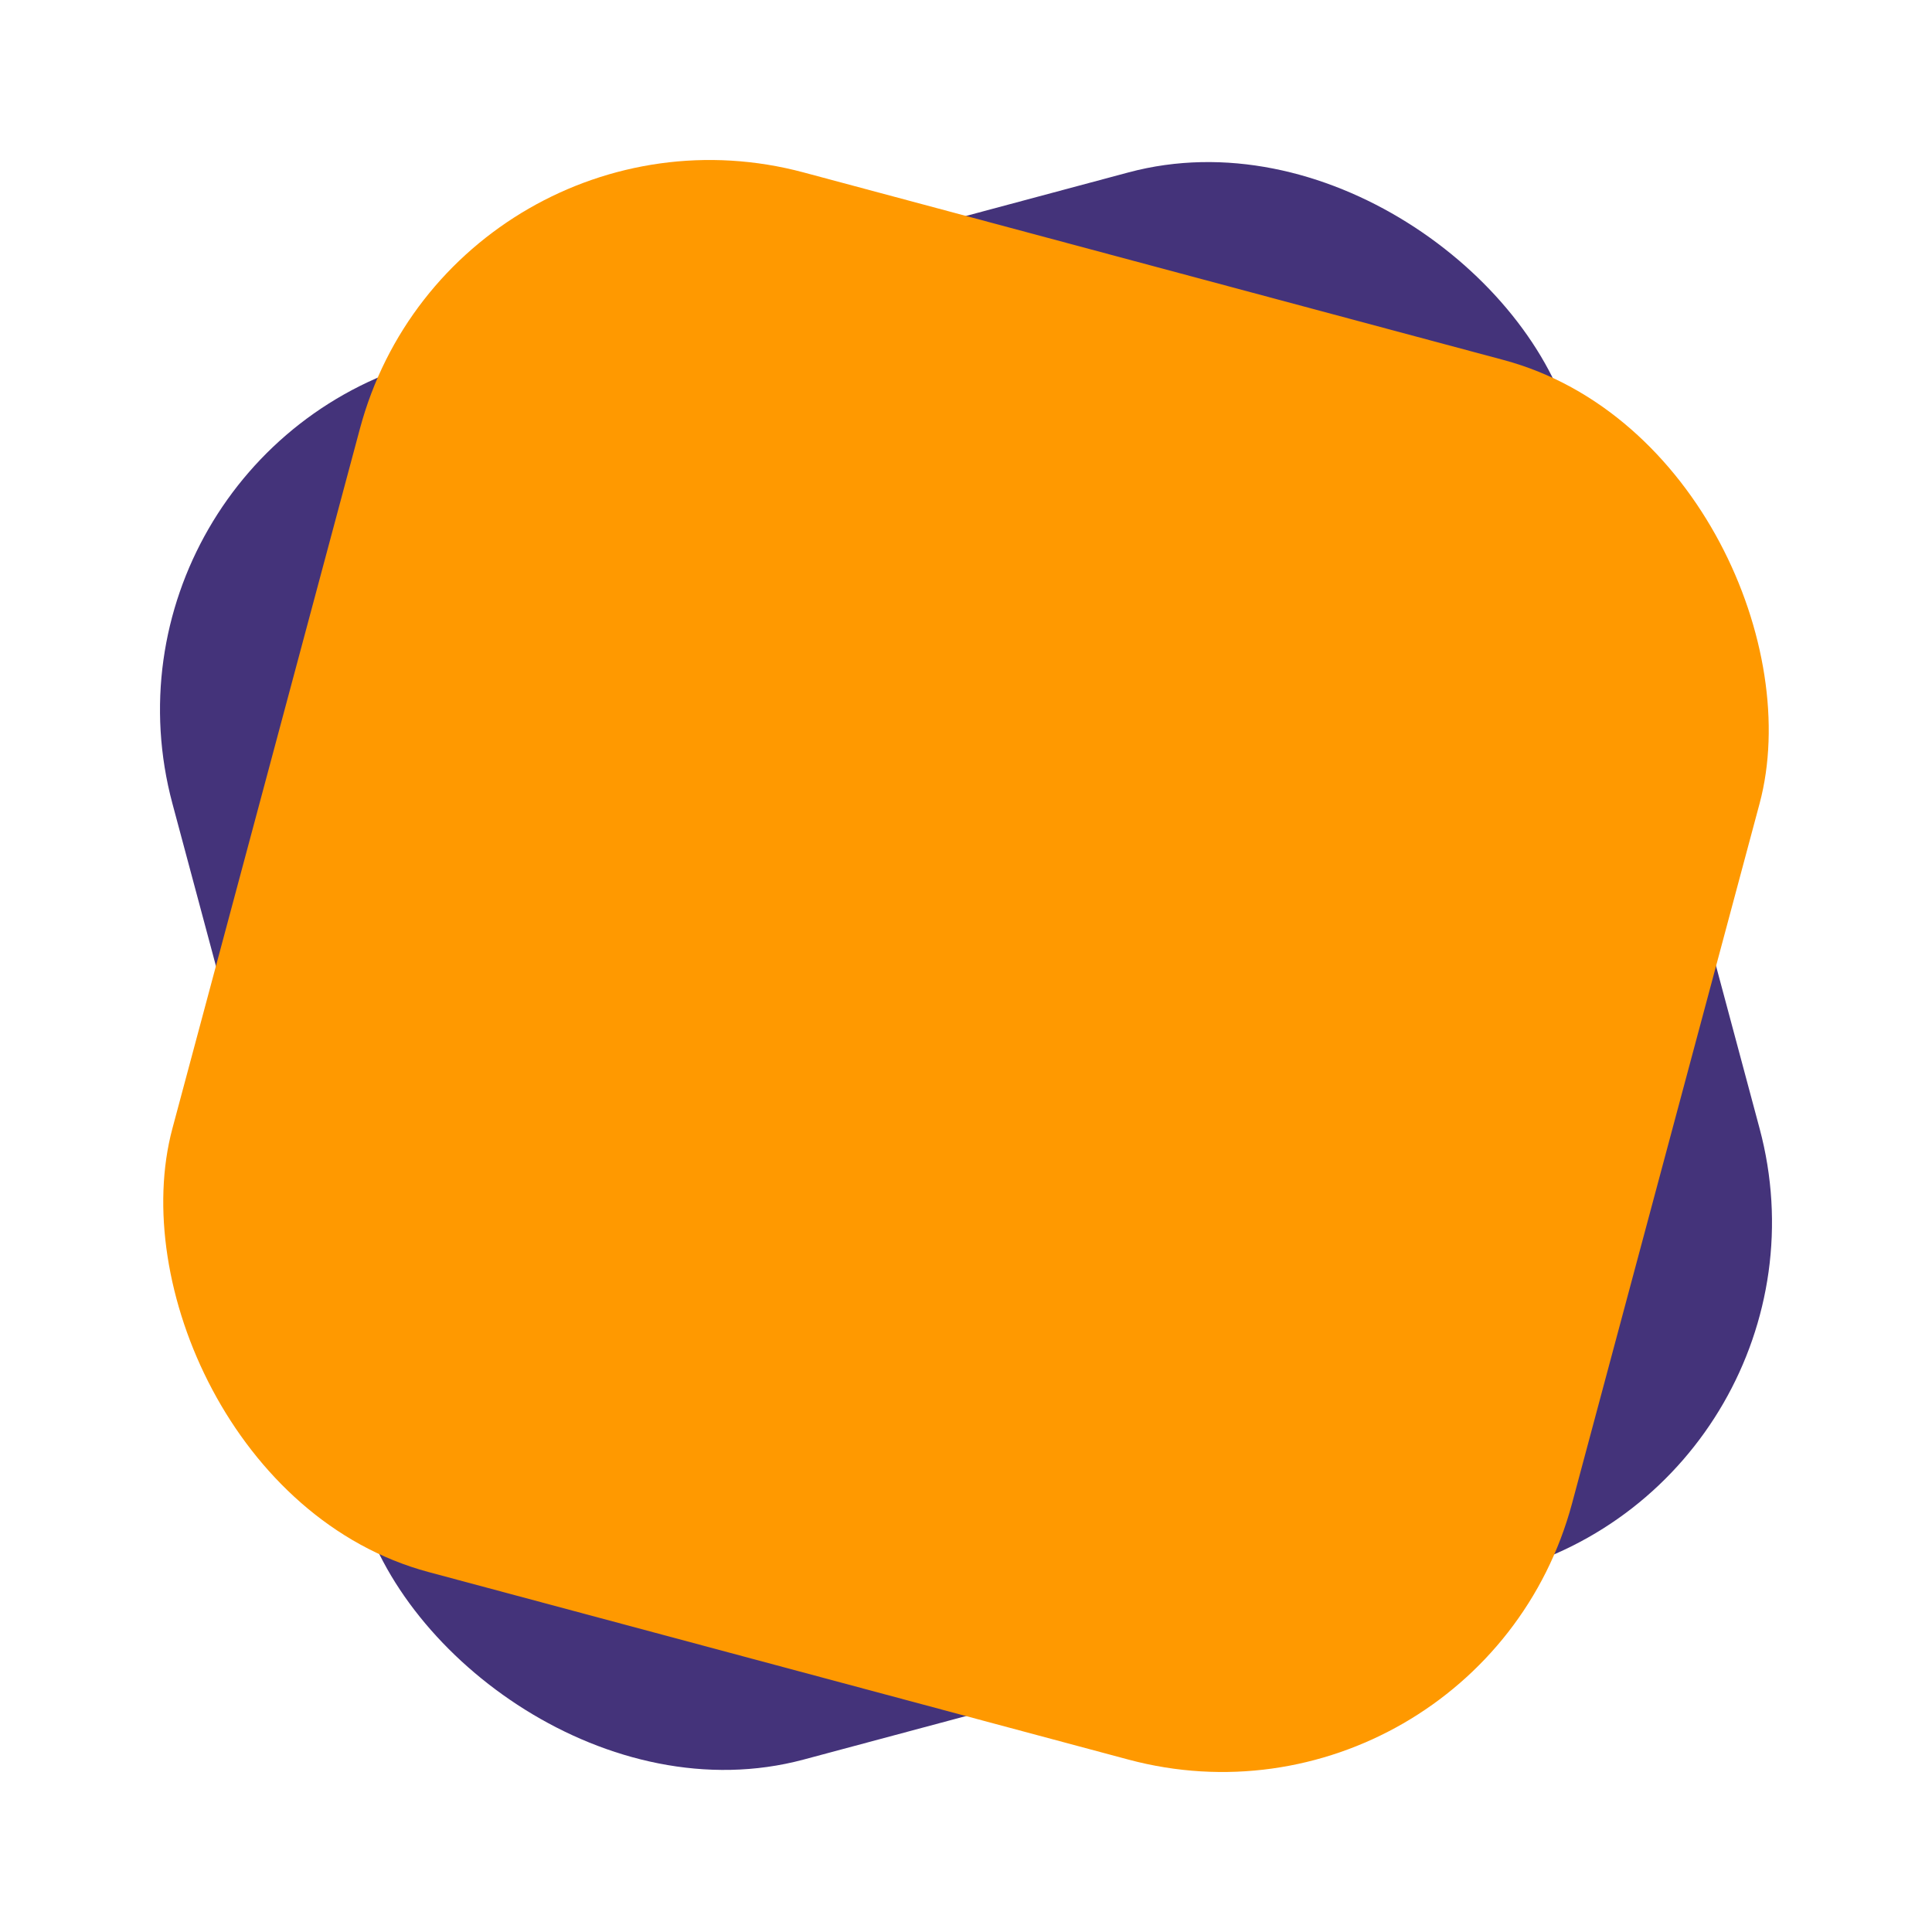
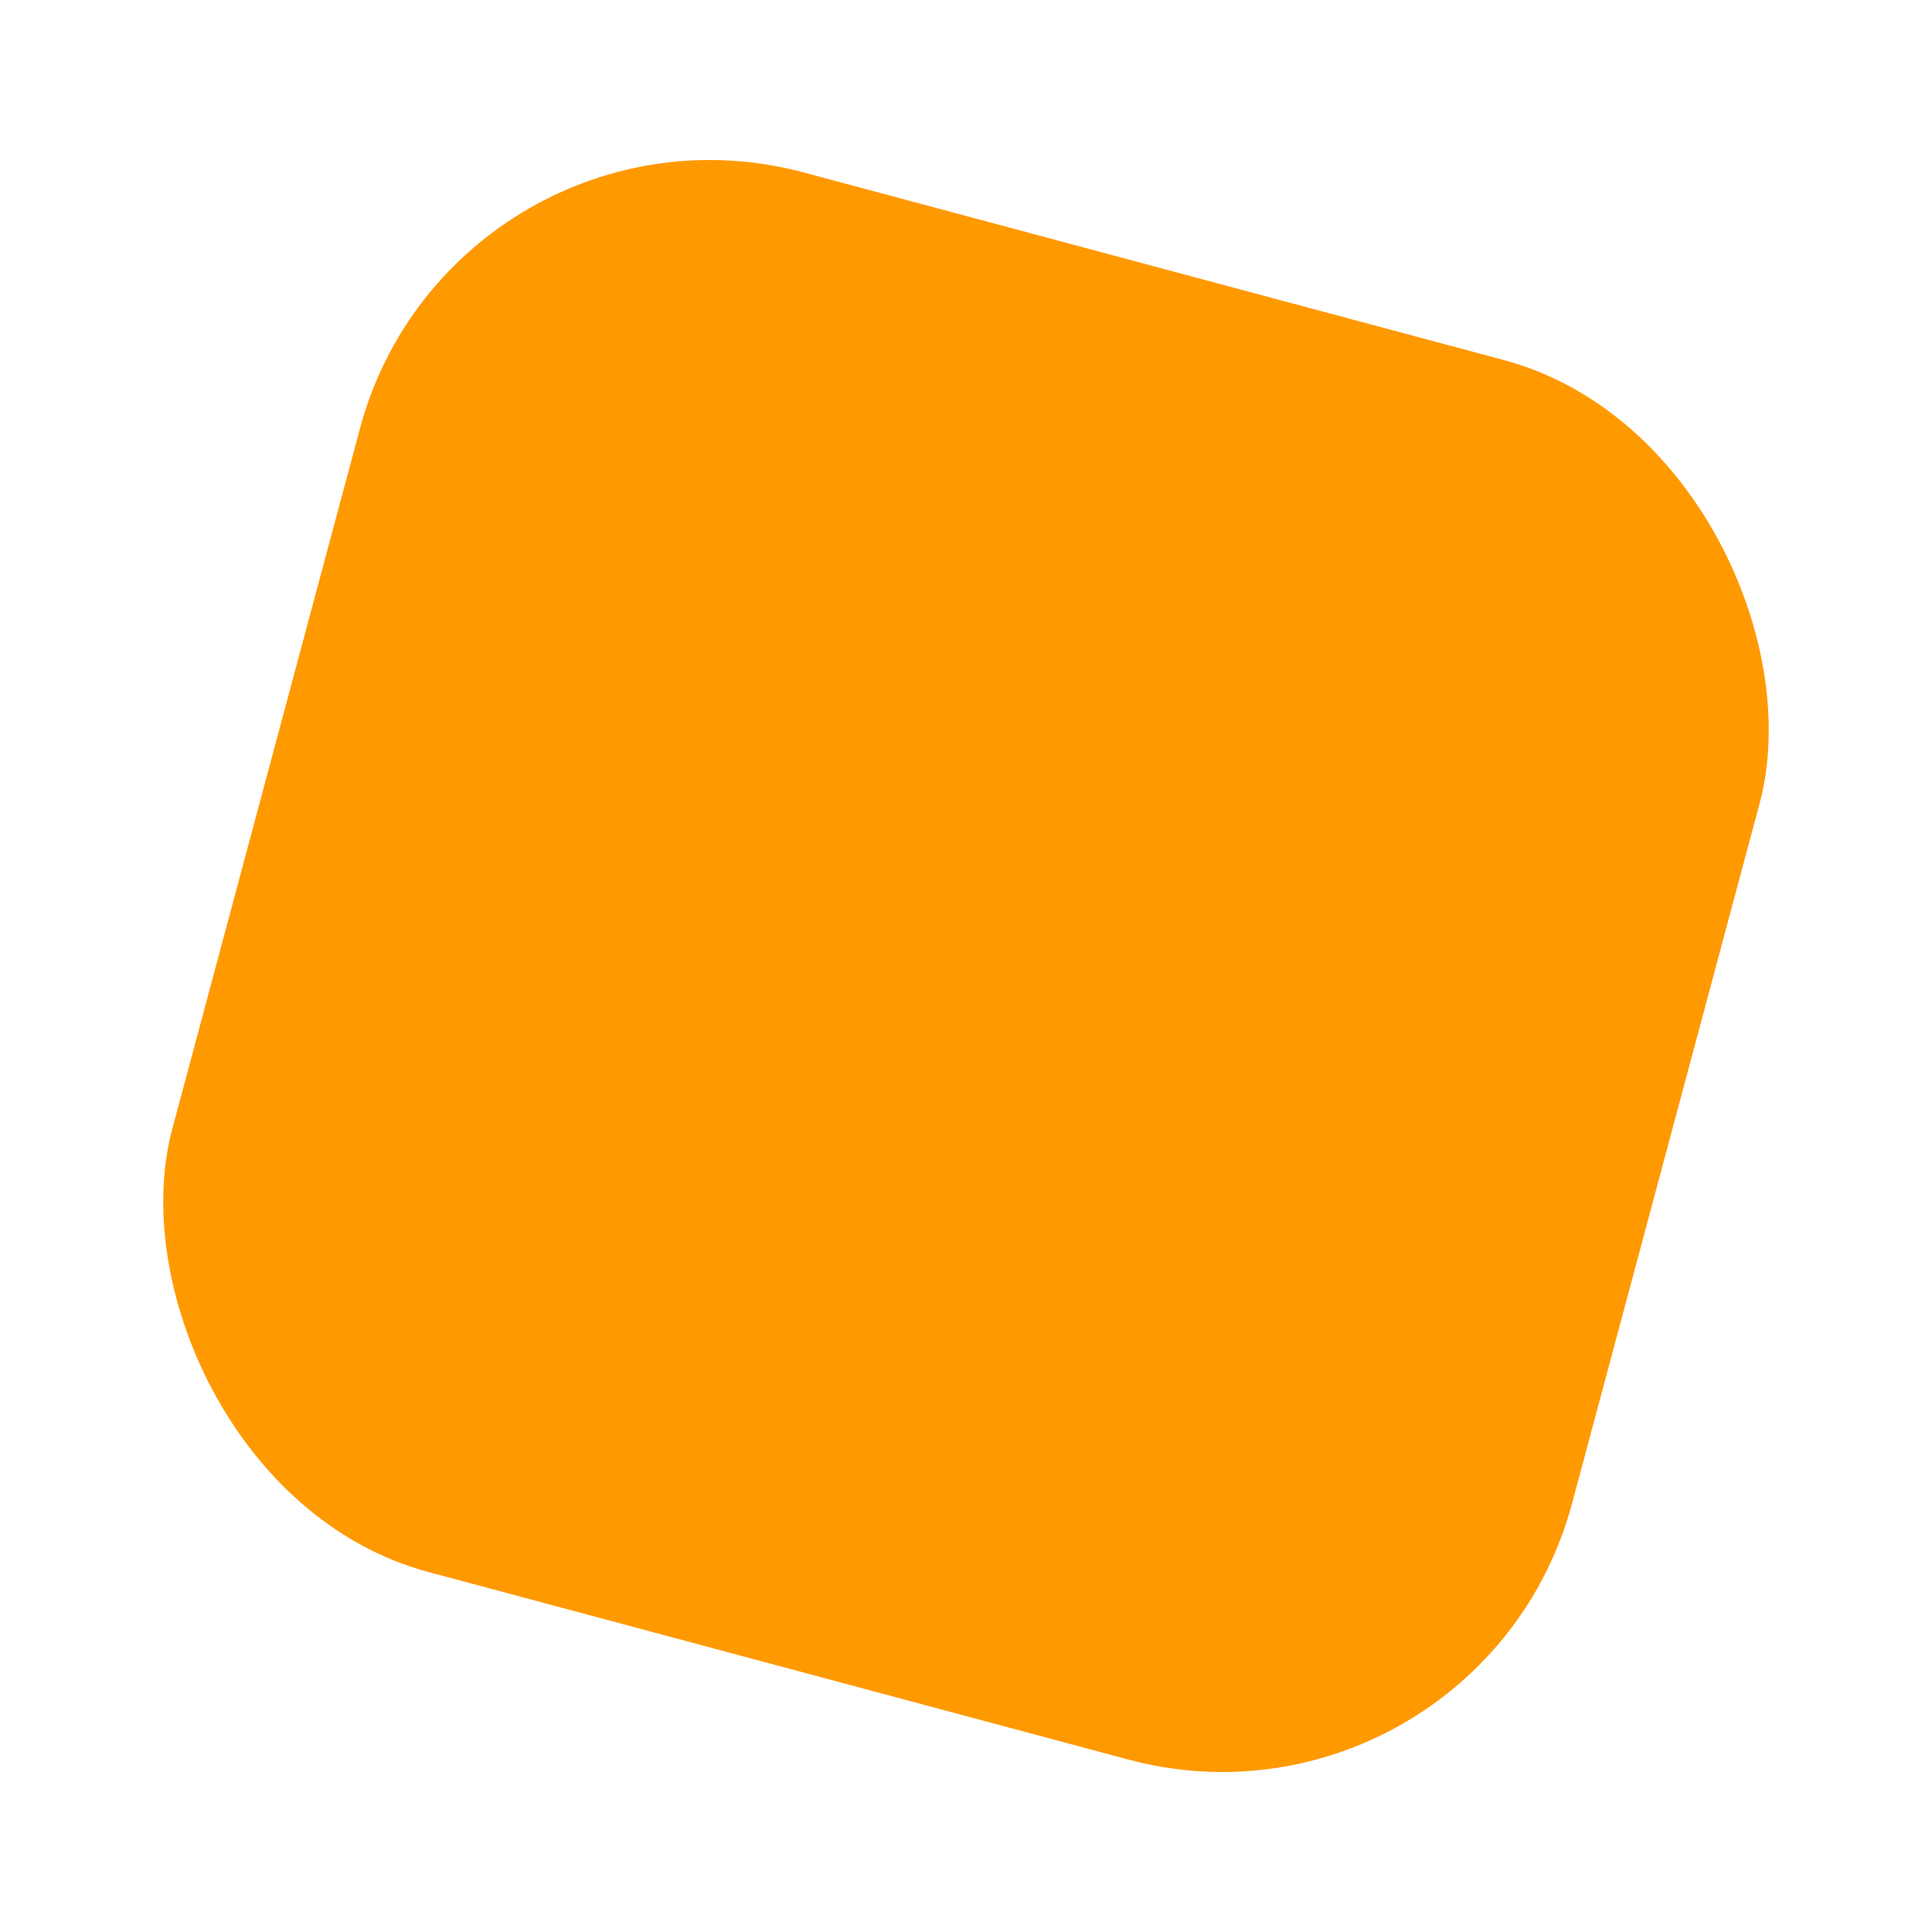
<svg xmlns="http://www.w3.org/2000/svg" width="32" height="32" viewBox="0 0 32 32" fill="none">
-   <rect x="4" y="4" width="24" height="24" rx="6" fill="#44337a" transform="rotate(-15 16 16)" />
  <rect x="4" y="4" width="24" height="24" rx="6" fill="#ff9900" transform="rotate(15 16 16)" />
</svg>